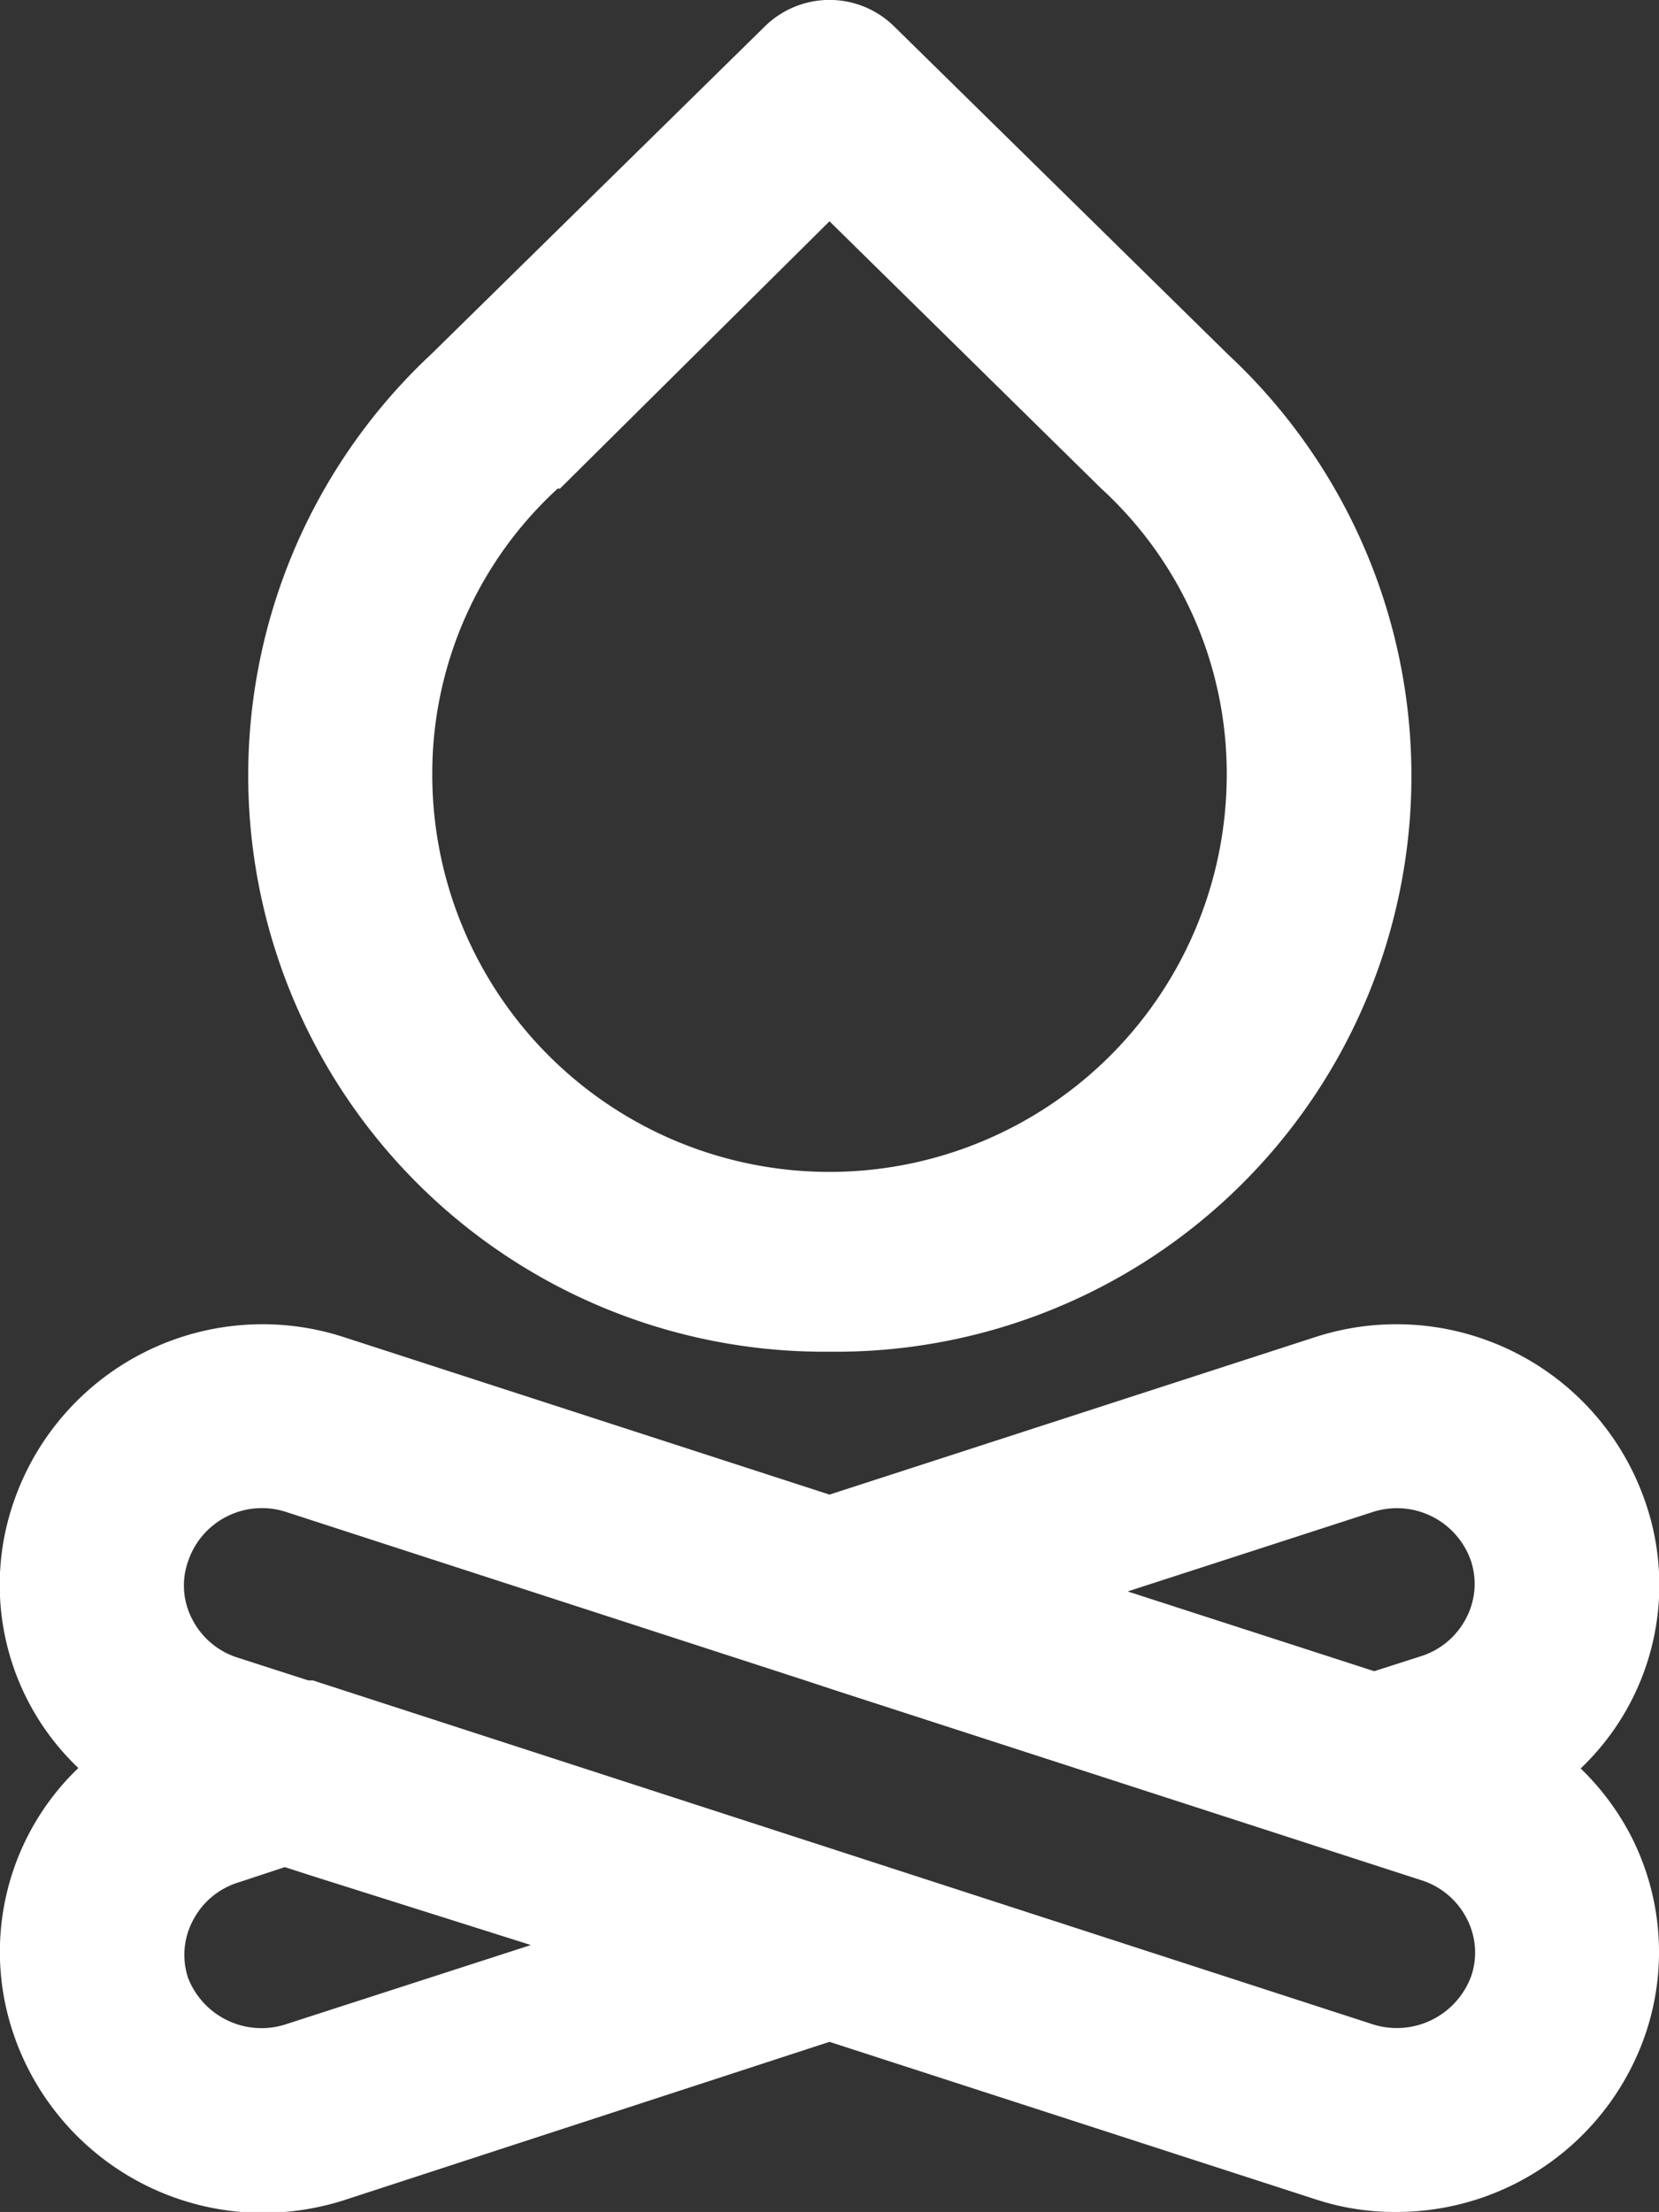
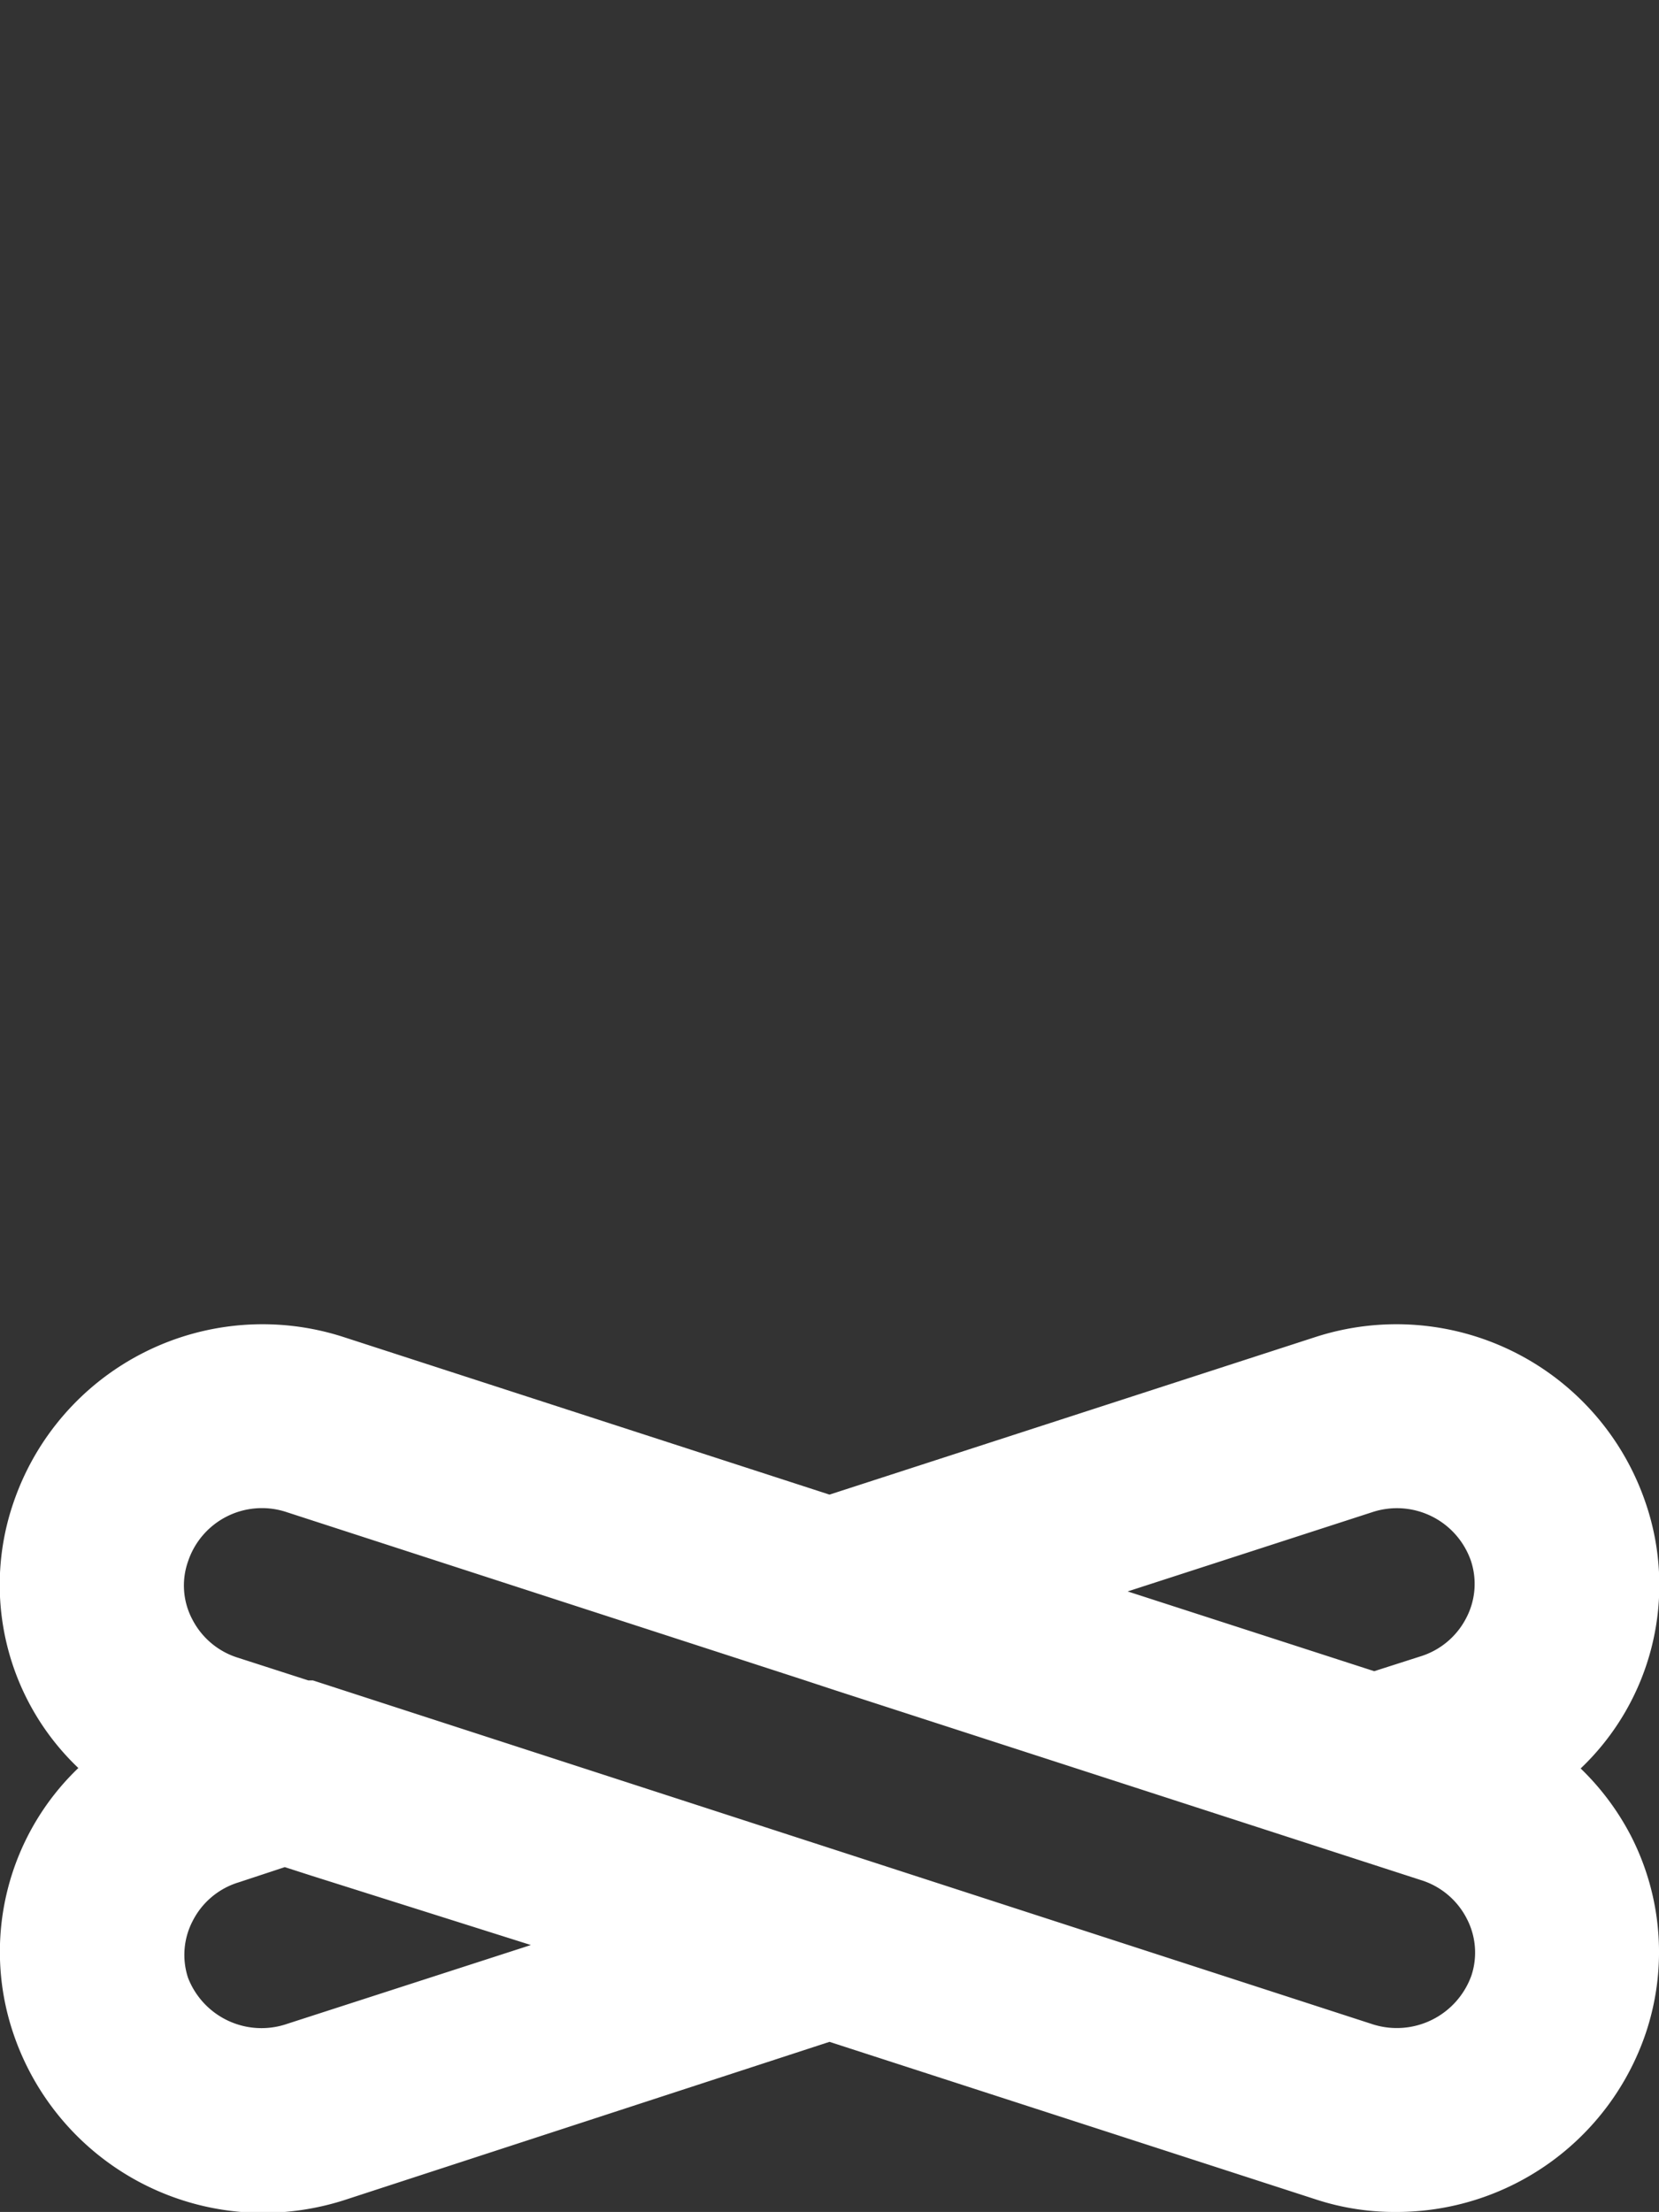
<svg xmlns="http://www.w3.org/2000/svg" viewBox="0 0 36 47.98">
  <rect x="0" y="0" width="36" height="47.98" fill="#333333" stroke="none" />
  <defs>
    <style>.cls-1{fill:#fff;}</style>
  </defs>
  <title>fire0</title>
  <g id="Layer_2" data-name="Layer 2">
    <g id="art">
-       <path class="cls-1" d="M18,29.32A12.49,12.49,0,0,0,26.66,7.7L19.4.57a2,2,0,0,0-2.8,0L9.36,7.68A12.5,12.5,0,0,0,18,29.32ZM12.1,10.6l.05,0L18,4.8l5.9,5.8a8.38,8.38,0,0,1,2.72,6.2,8.62,8.62,0,0,1-17.24,0A8.38,8.38,0,0,1,12.1,10.6Z" />
      <path class="cls-1" d="M1.7,38.35A5.52,5.52,0,0,0,.29,44.11,5.72,5.72,0,0,0,5.71,48a5.84,5.84,0,0,0,1.74-.27L18,44.29l10.56,3.42a5.48,5.48,0,0,0,1.73.27,5.71,5.71,0,0,0,5.42-3.87h0a5.52,5.52,0,0,0-.32-4.29,5.63,5.63,0,0,0-1.09-1.46,5.49,5.49,0,0,0,1.41-5.76A5.71,5.71,0,0,0,28.55,29L18,32.42,7.45,29A5.71,5.71,0,0,0,.29,32.6,5.48,5.48,0,0,0,1.7,38.35Zm9.82,3.84L6.23,43.9a1.71,1.71,0,0,1-2.15-1,1.59,1.59,0,0,1,.1-1.23,1.66,1.66,0,0,1,1-.84l1-.33.59.19ZM29.78,32.8a1.7,1.7,0,0,1,2.14,1.06,1.59,1.59,0,0,1-.1,1.23,1.67,1.67,0,0,1-1,.84l-1,.32-5.35-1.73ZM4.08,33.87A1.69,1.69,0,0,1,6.22,32.8l11.16,3.62h0l.76.25,12.69,4.11a1.67,1.67,0,0,1,1,.84,1.59,1.59,0,0,1,.1,1.23,1.72,1.72,0,0,1-2.14,1.06l-23-7.46-.1,0-1.52-.49a1.67,1.67,0,0,1-1-.84A1.57,1.57,0,0,1,4.08,33.87Z" />
    </g>
  </g>
</svg>